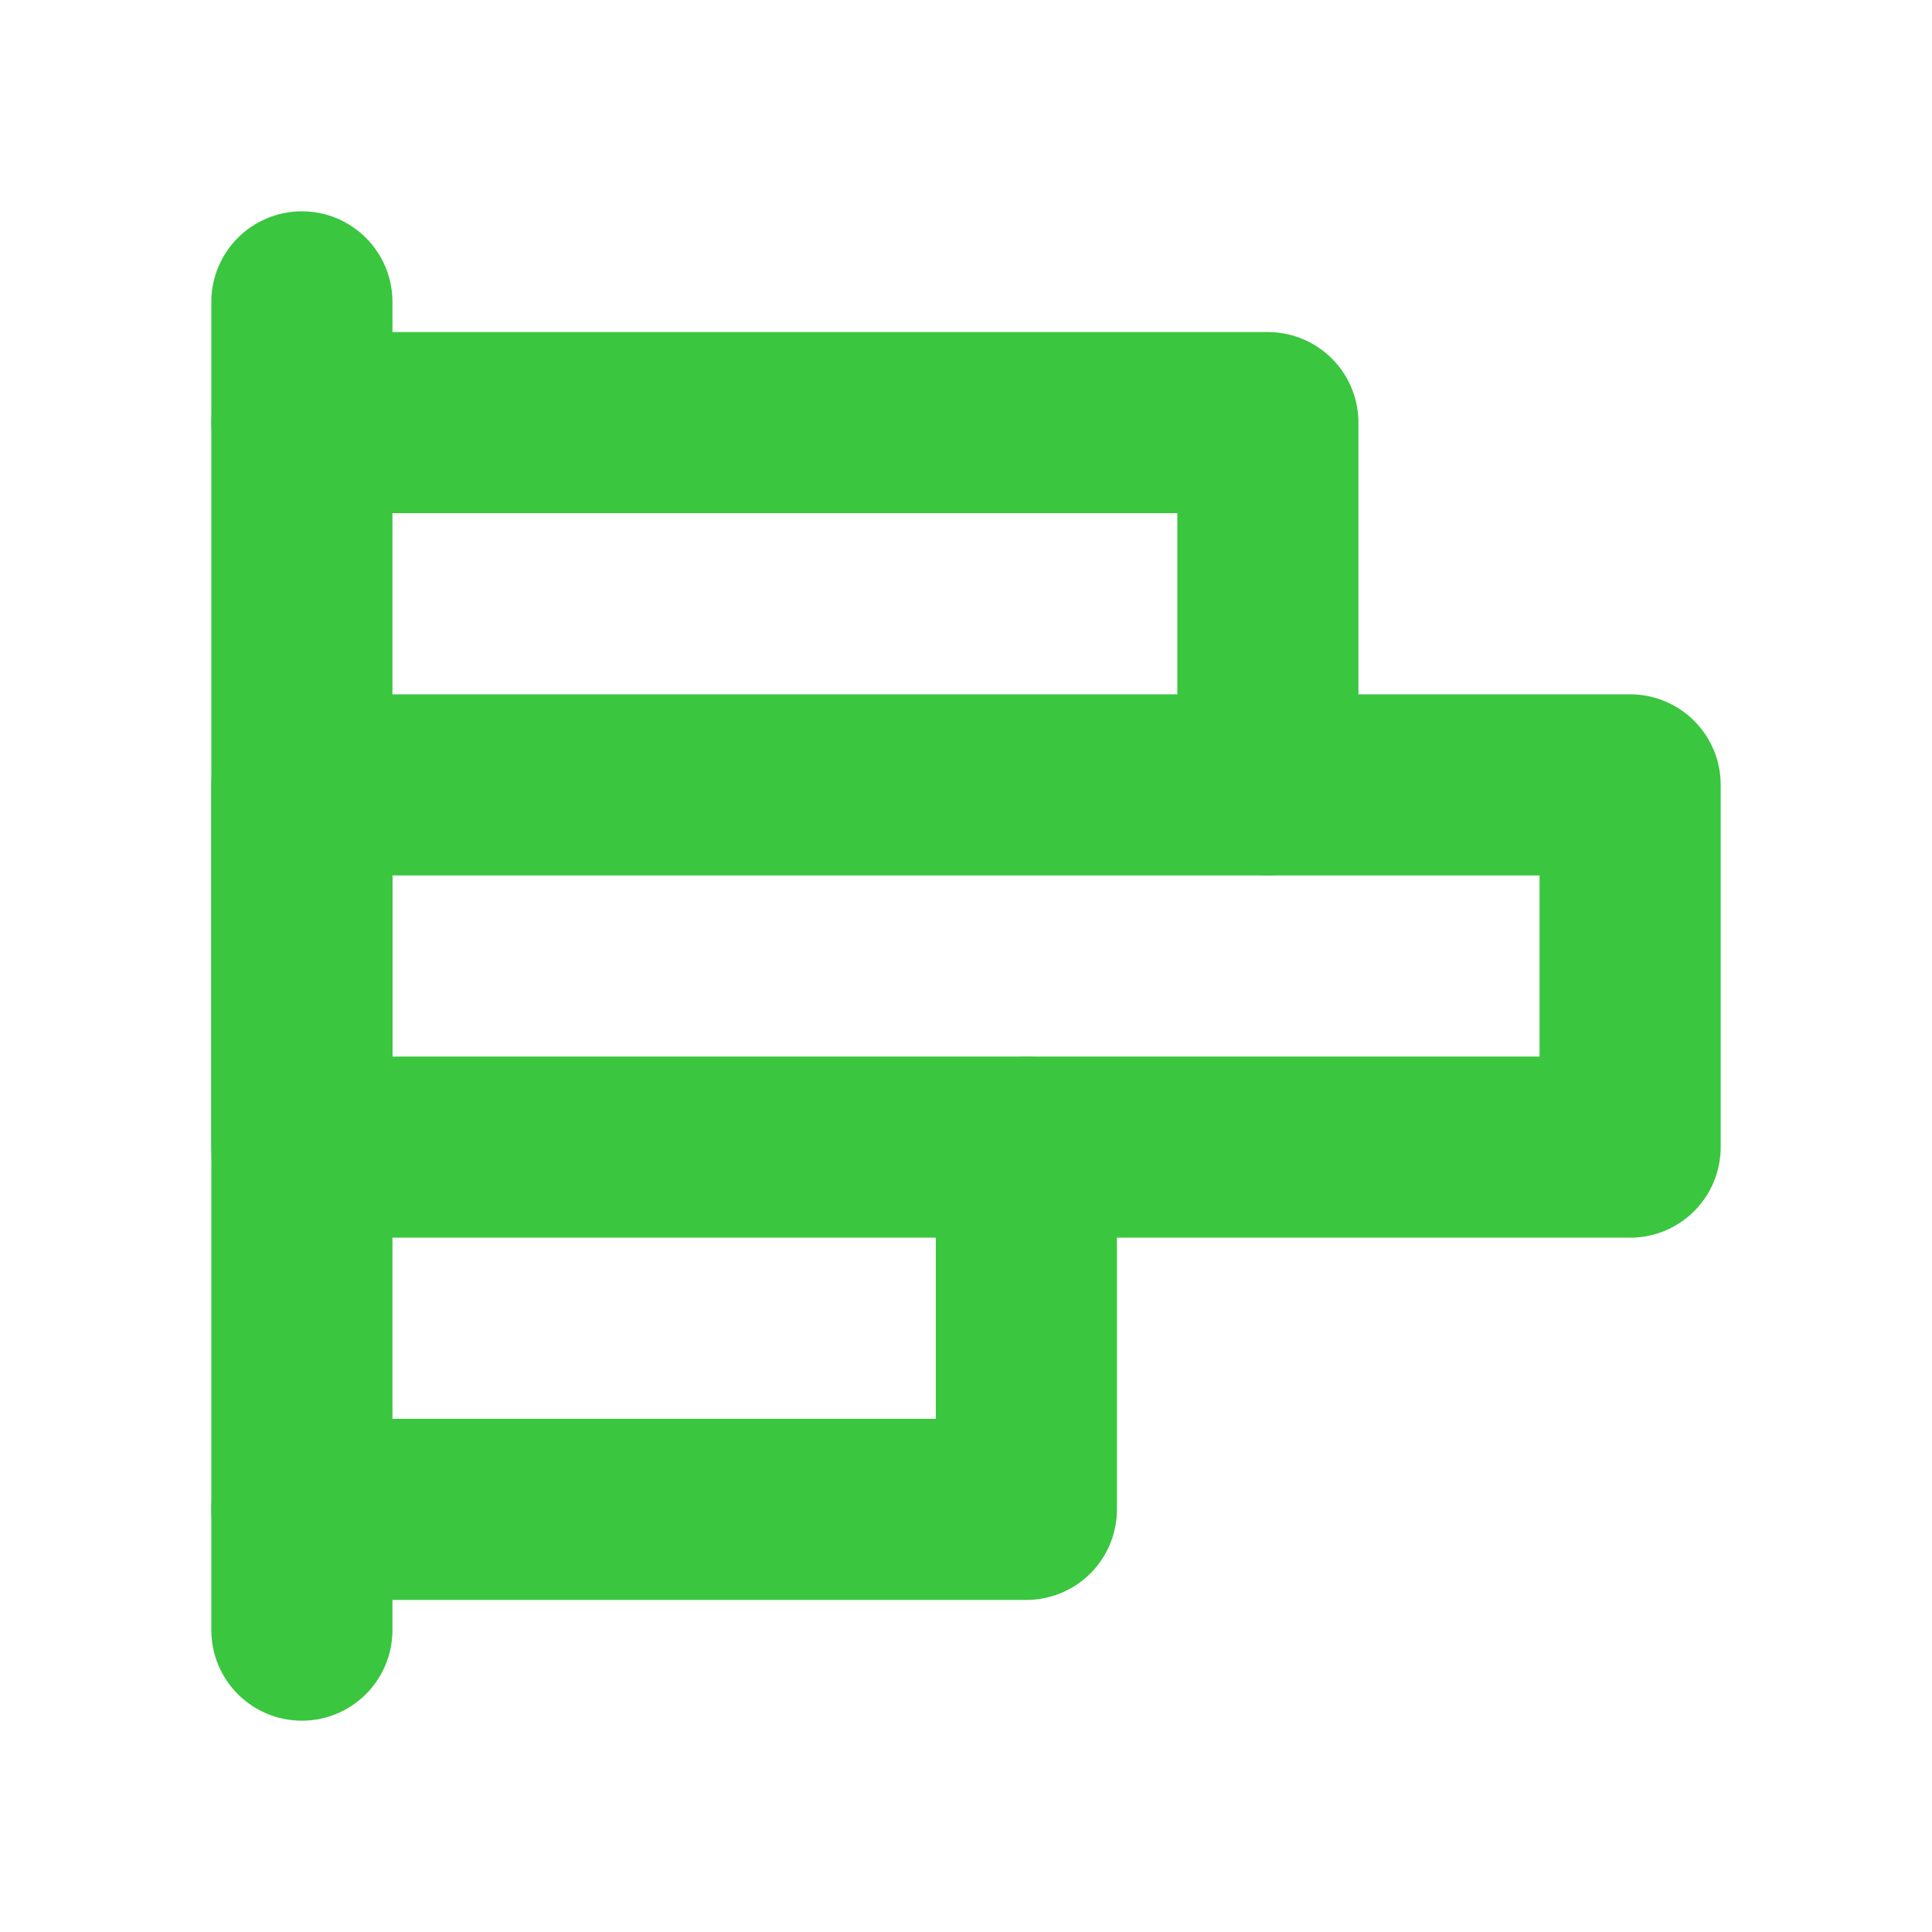
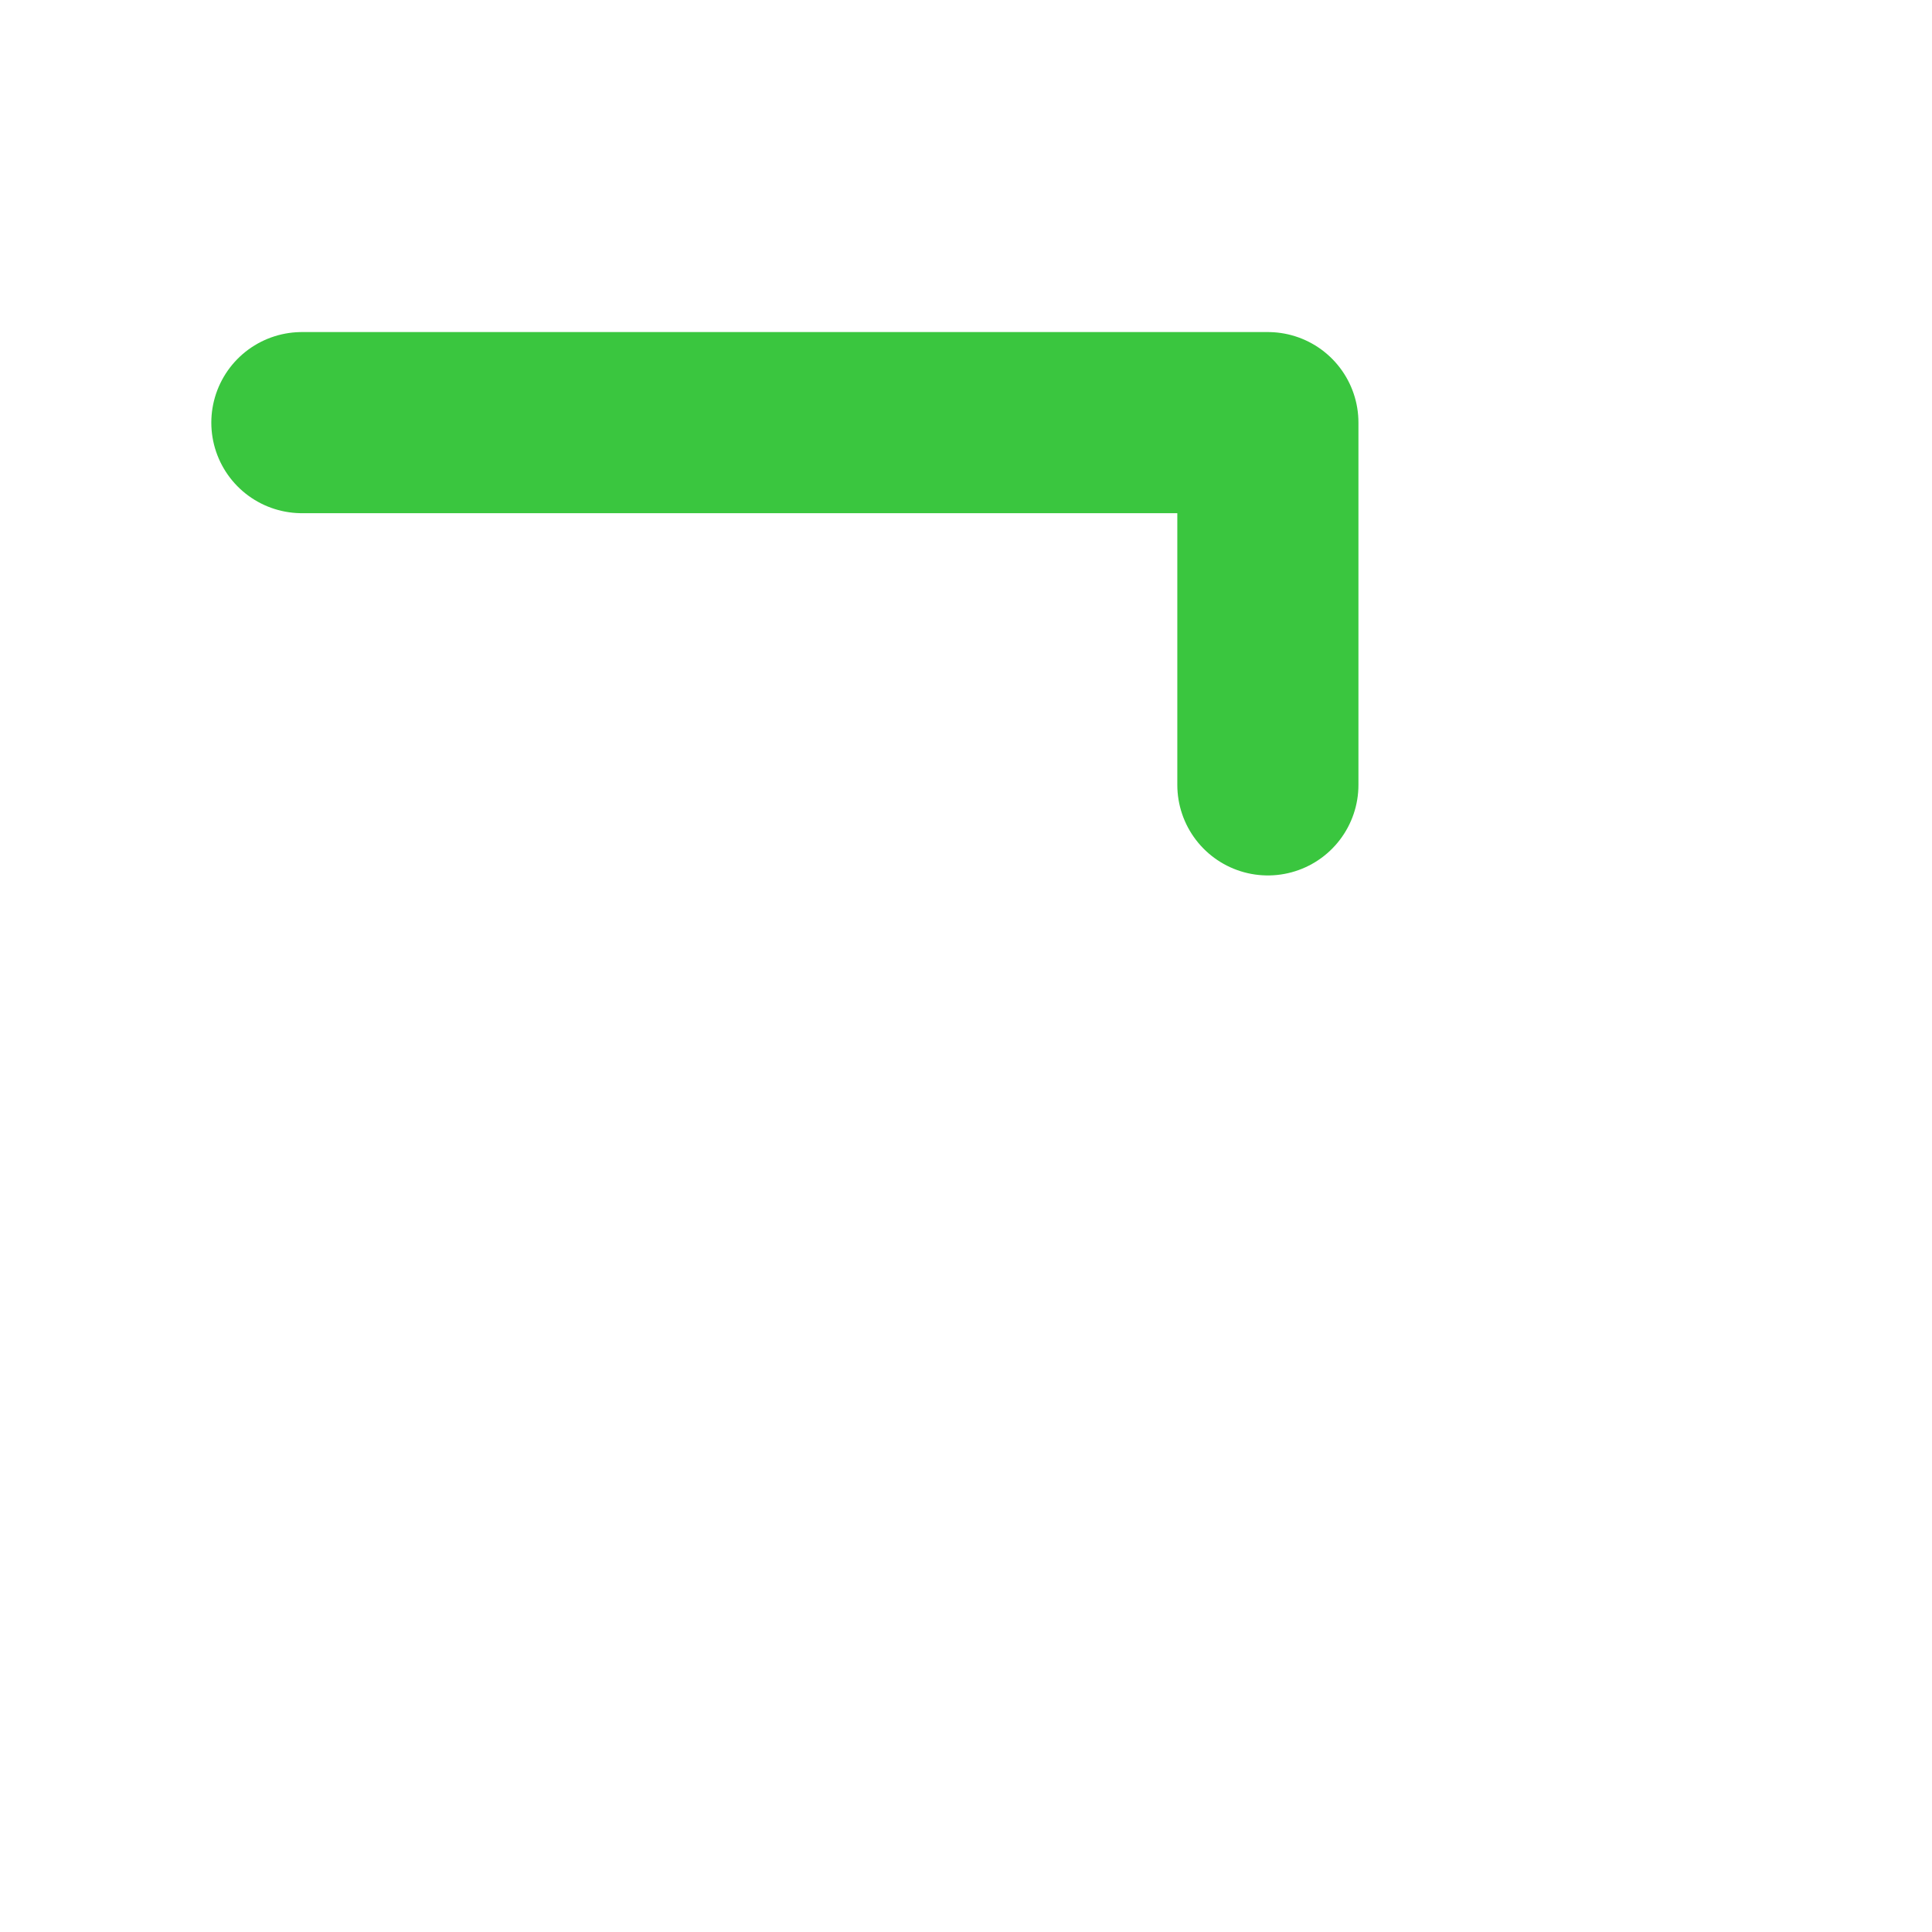
<svg xmlns="http://www.w3.org/2000/svg" width="32" height="32" viewBox="0 0 32 32" fill="none">
-   <path d="M5 27V5" stroke="#3AC63F" stroke-width="3" stroke-linecap="round" stroke-linejoin="round" />
  <path d="M5 7H21V13" stroke="#3AC63F" stroke-width="3" stroke-linecap="round" stroke-linejoin="round" />
-   <path d="M27 13H5V19H27V13Z" stroke="#3AC63F" stroke-width="3" stroke-linecap="round" stroke-linejoin="round" />
-   <path d="M17 19V25H5" stroke="#3AC63F" stroke-width="3" stroke-linecap="round" stroke-linejoin="round" />
</svg>